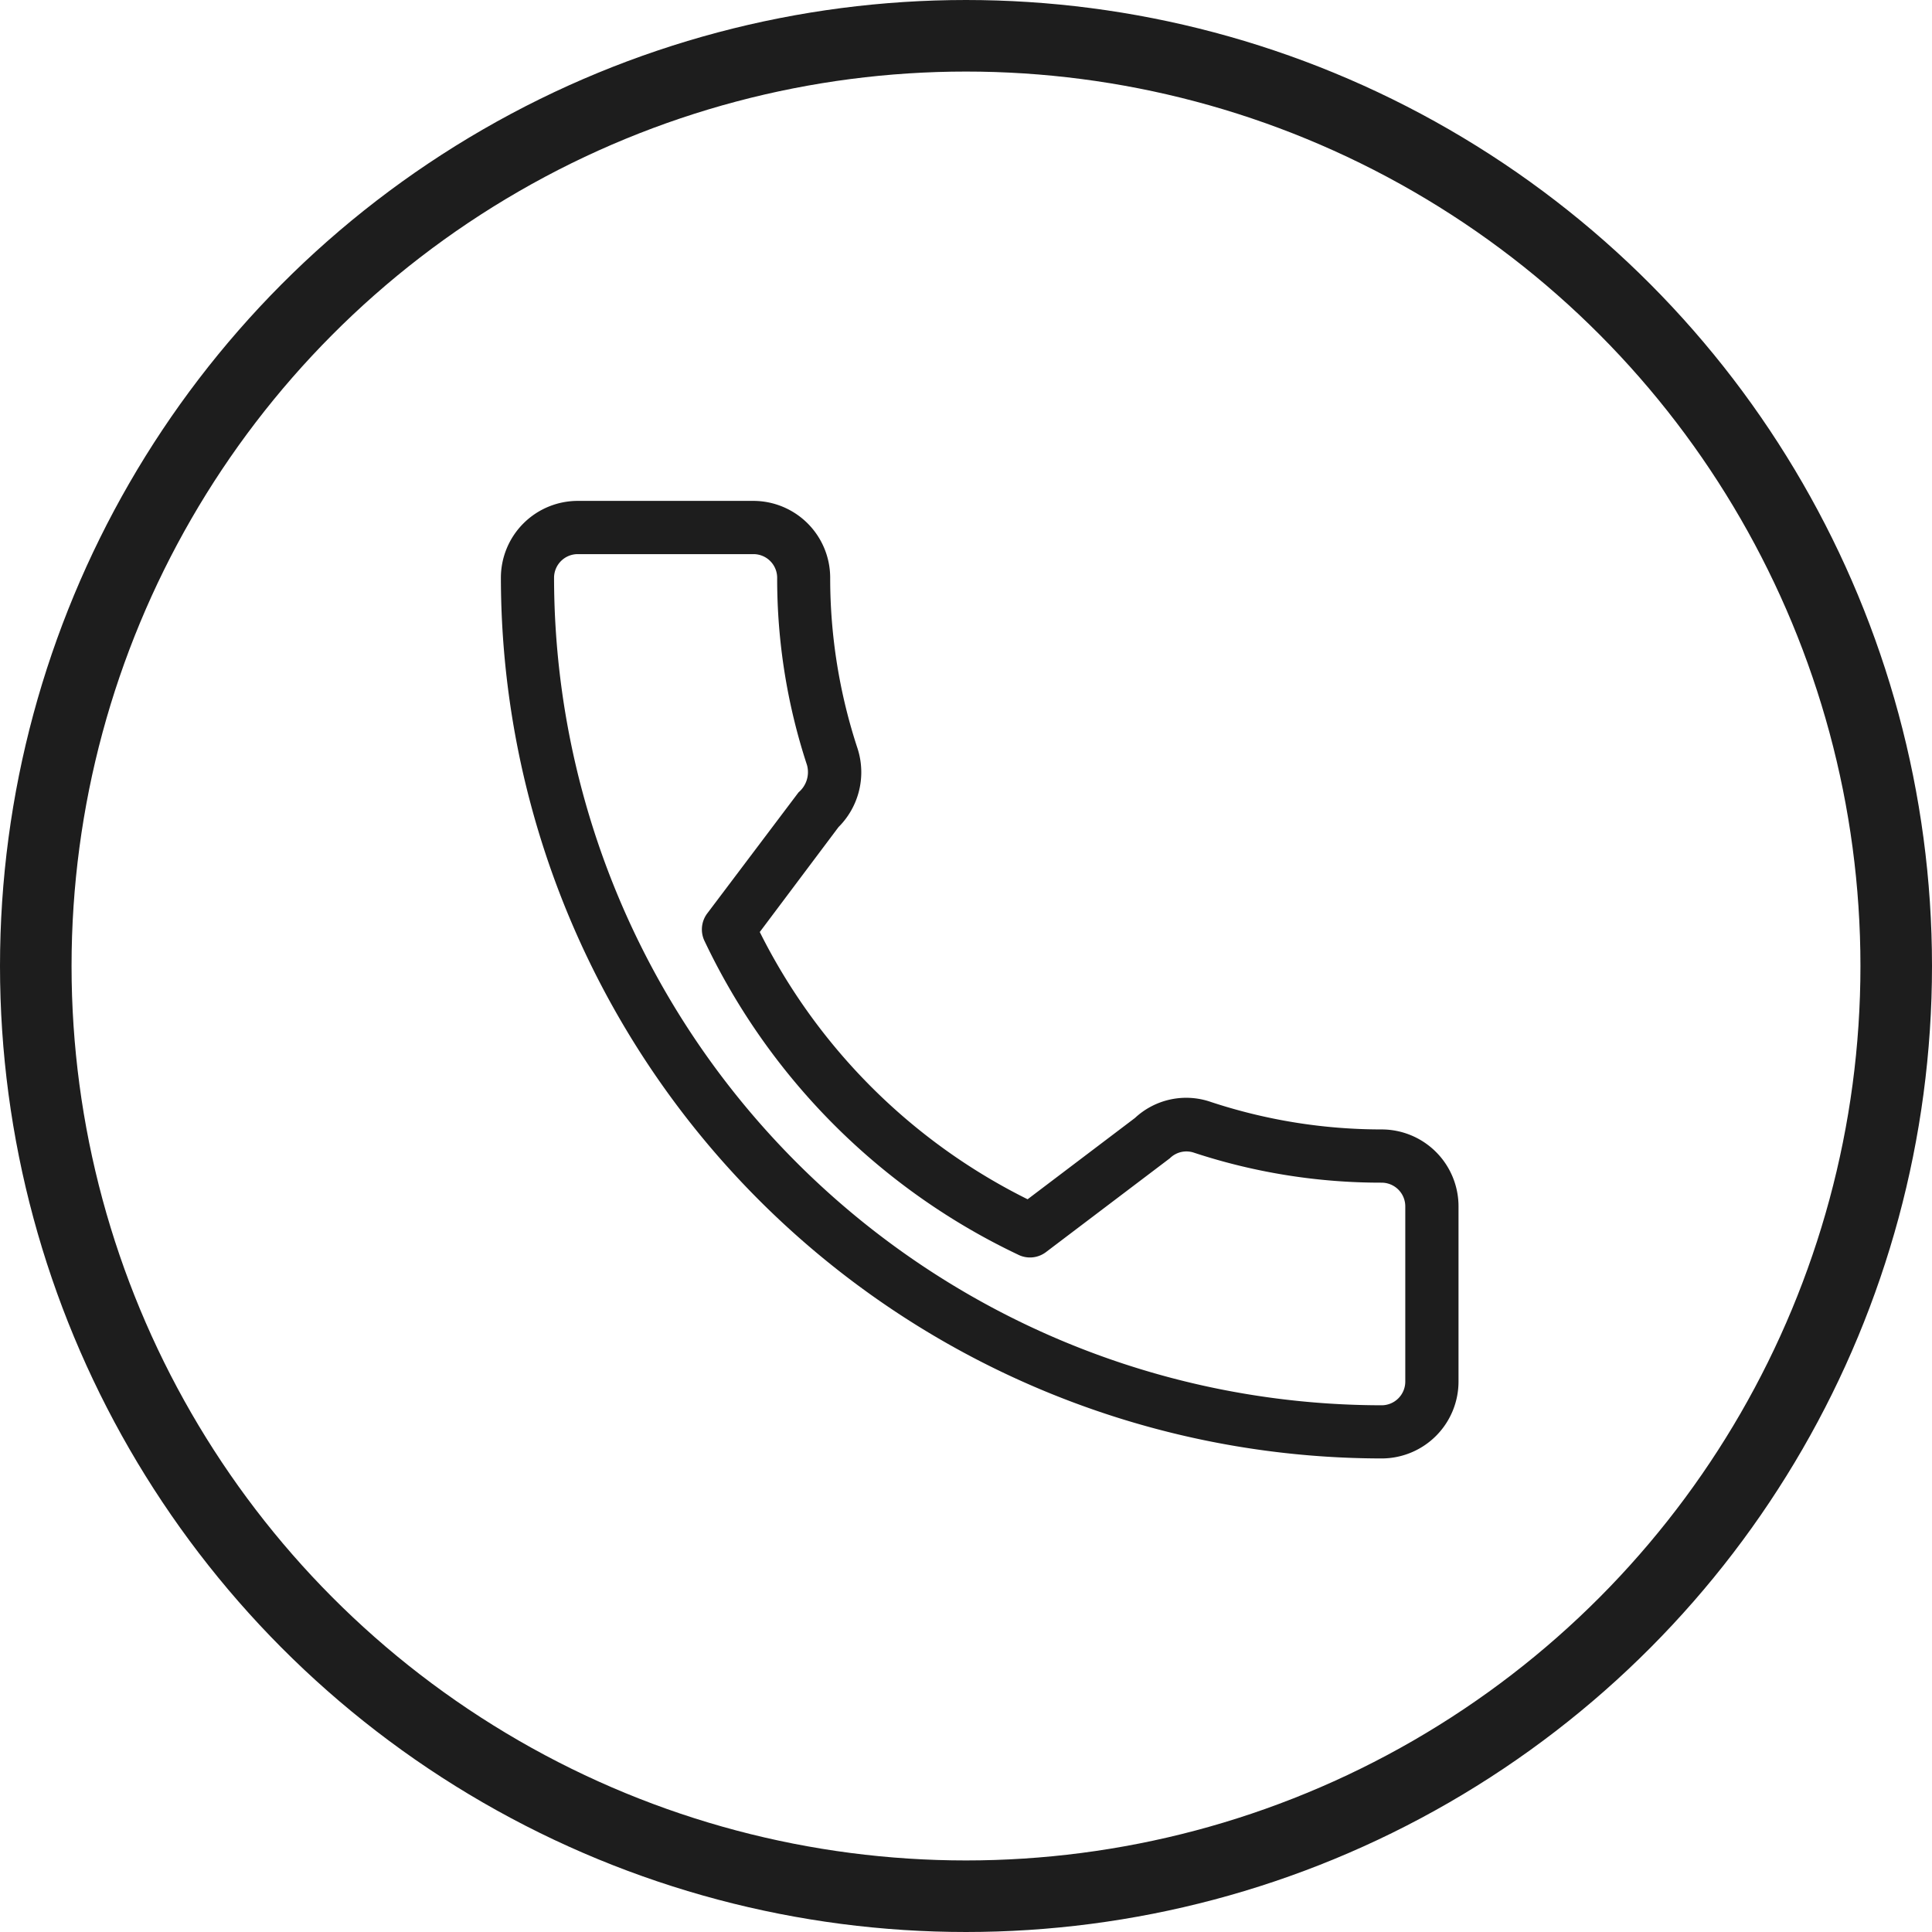
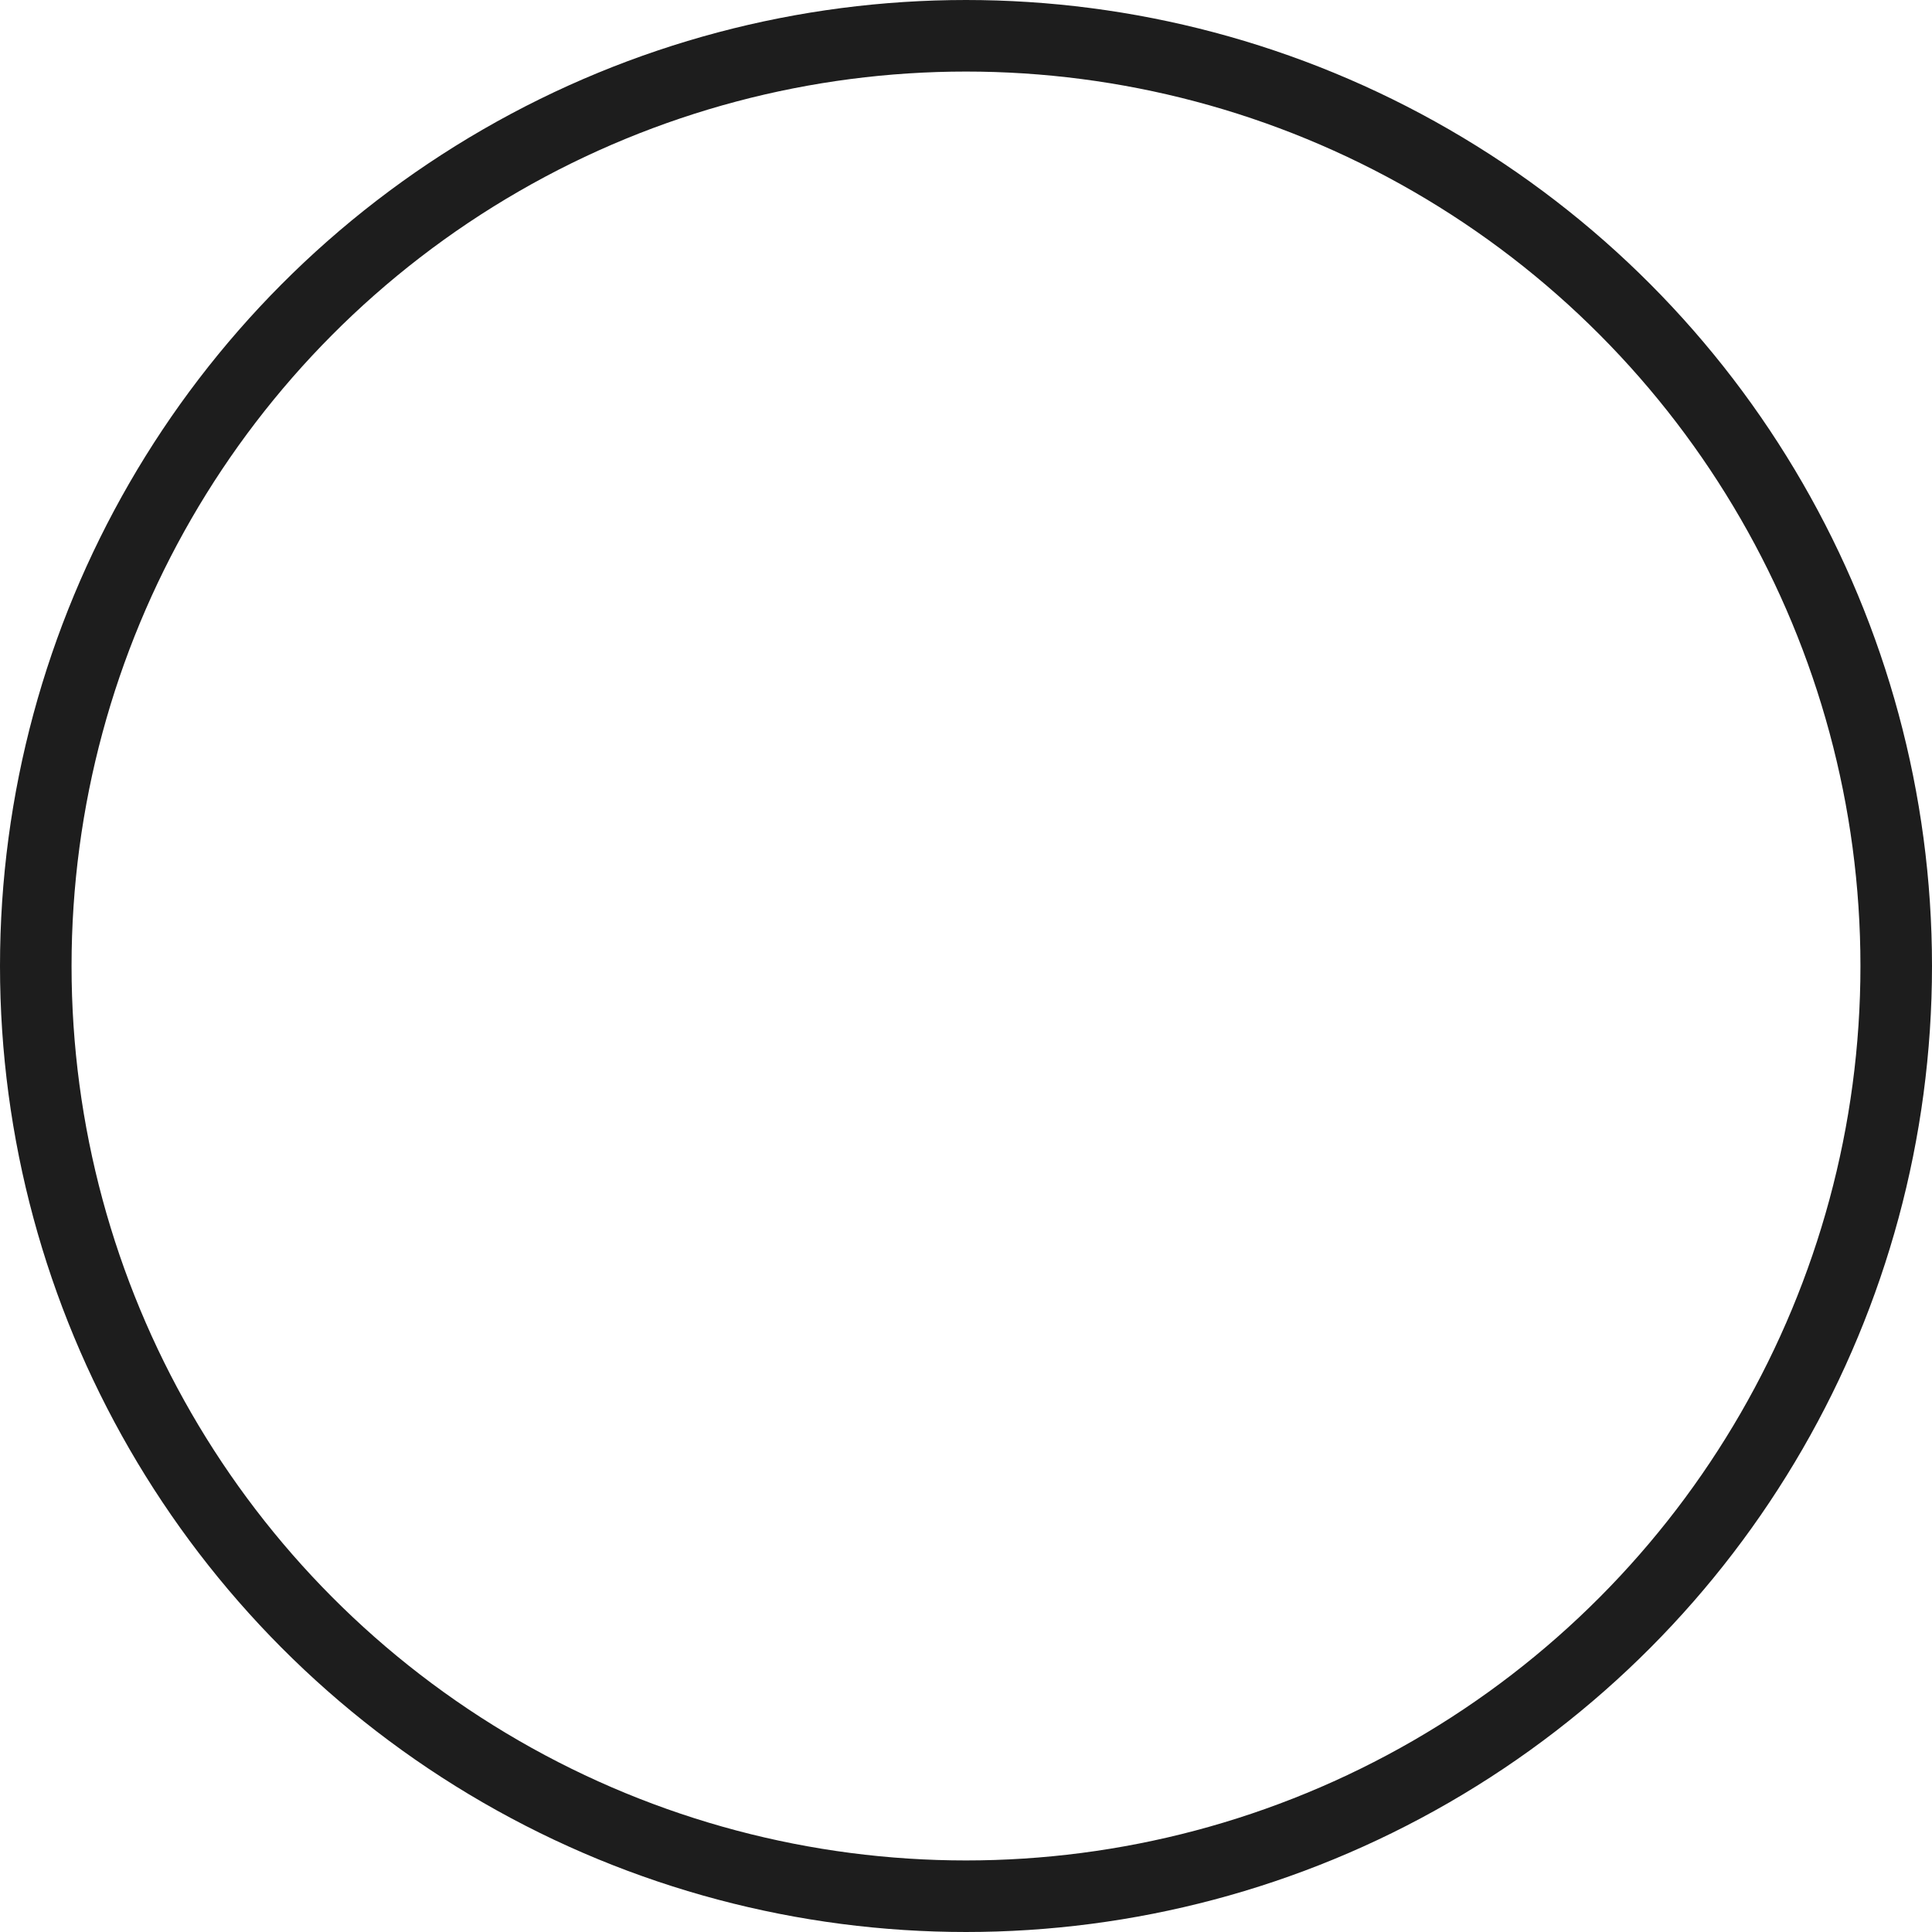
<svg xmlns="http://www.w3.org/2000/svg" width="27" height="27" viewBox="0 0 27 27">
  <g transform="translate(-455 -592)">
    <g transform="translate(455 592)" fill="none" stroke="#1d1d1d" stroke-width="1">
      <circle cx="13.5" cy="13.5" r="13.5" stroke="none" />
      <circle cx="13.5" cy="13.5" r="13" fill="none" />
    </g>
    <g transform="translate(462 599)">
-       <path d="M12.309,8.784A7.6,7.6,0,0,1,9.922,8.4a1.05,1.05,0,0,0-1.061.224l-1.5,1.136A8.316,8.316,0,0,1,3.618,6.025l1.1-1.466a1.082,1.082,0,0,0,.266-1.1,7.61,7.61,0,0,1-.382-2.39A1.075,1.075,0,0,0,3.531,0H1.074A1.075,1.075,0,0,0,0,1.074,12.322,12.322,0,0,0,12.309,13.382a1.075,1.075,0,0,0,1.074-1.074V9.858A1.075,1.075,0,0,0,12.309,8.784Zm.33,3.525a.331.331,0,0,1-.33.33A11.578,11.578,0,0,1,.743,1.074a.331.331,0,0,1,.33-.33H3.531a.331.331,0,0,1,.33.33,8.337,8.337,0,0,0,.417,2.618.37.37,0,0,1-.118.381L2.884,5.765a.372.372,0,0,0-.035.392,9.228,9.228,0,0,0,4.375,4.375.37.37,0,0,0,.394-.034L9.349,9.187a.328.328,0,0,1,.337-.078,8.348,8.348,0,0,0,2.623.419.331.331,0,0,1,.33.33Z" fill="#1d1d1d" />
-     </g>
+       </g>
  </g>
</svg>